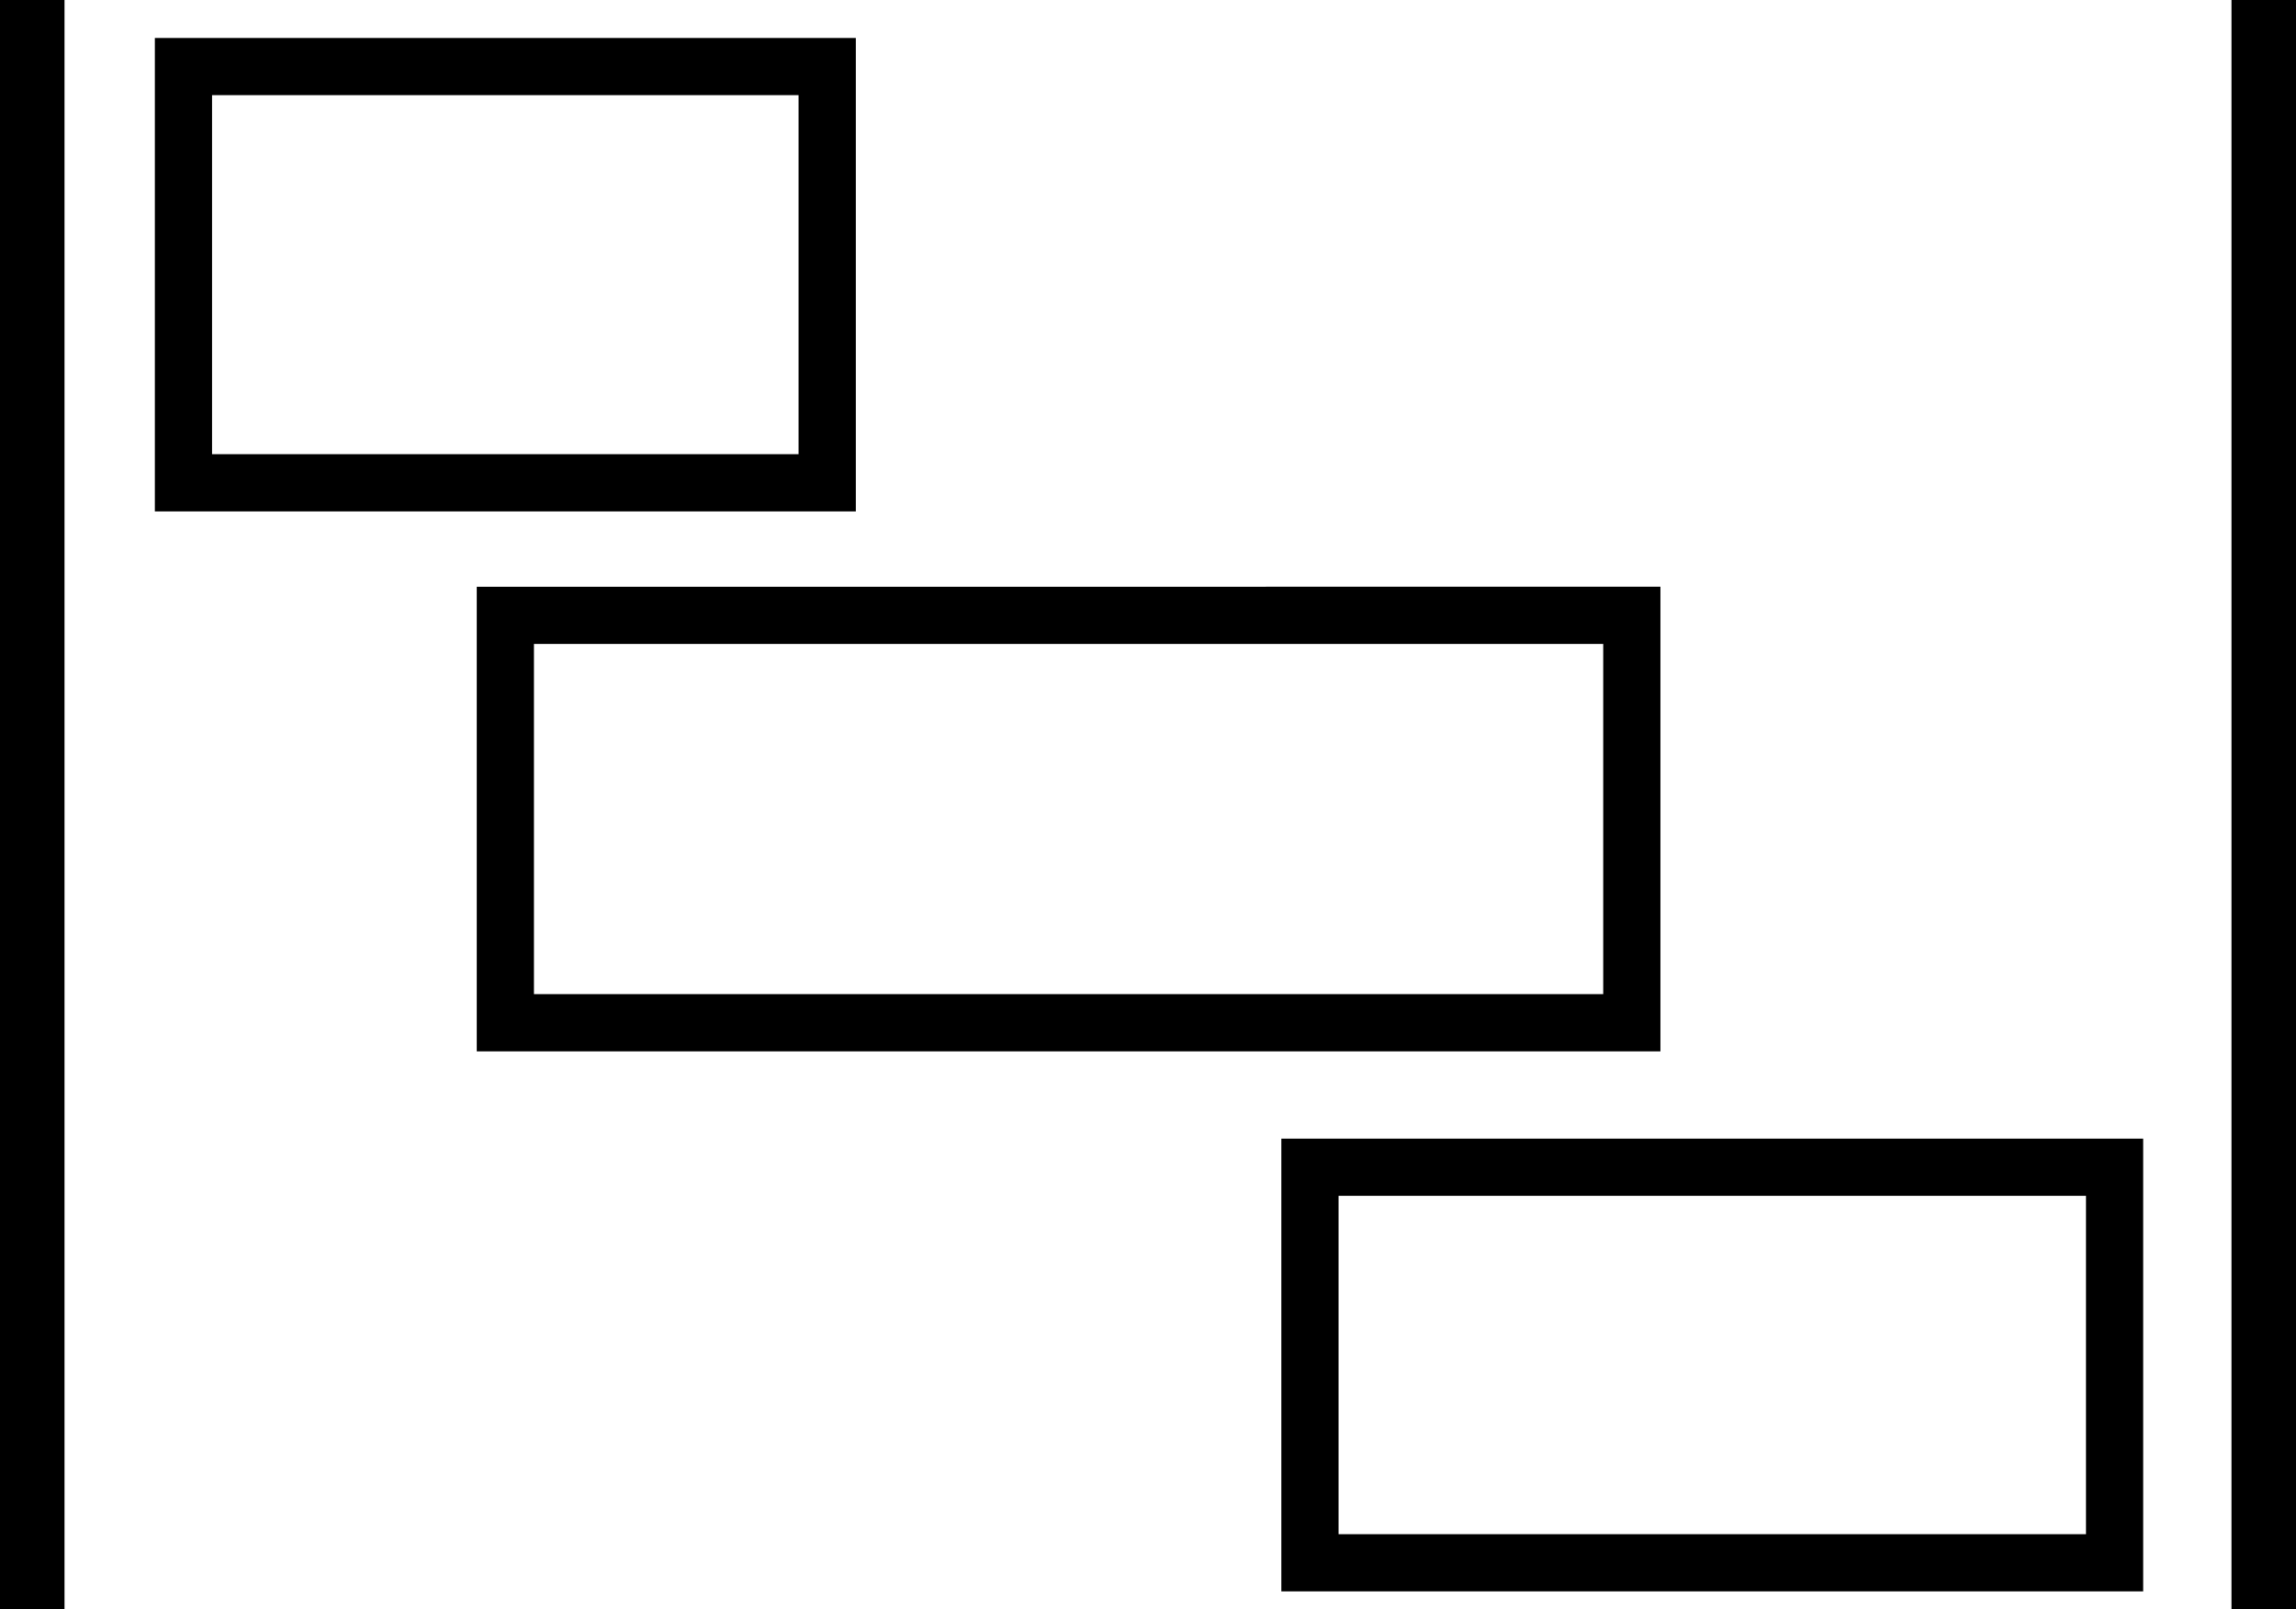
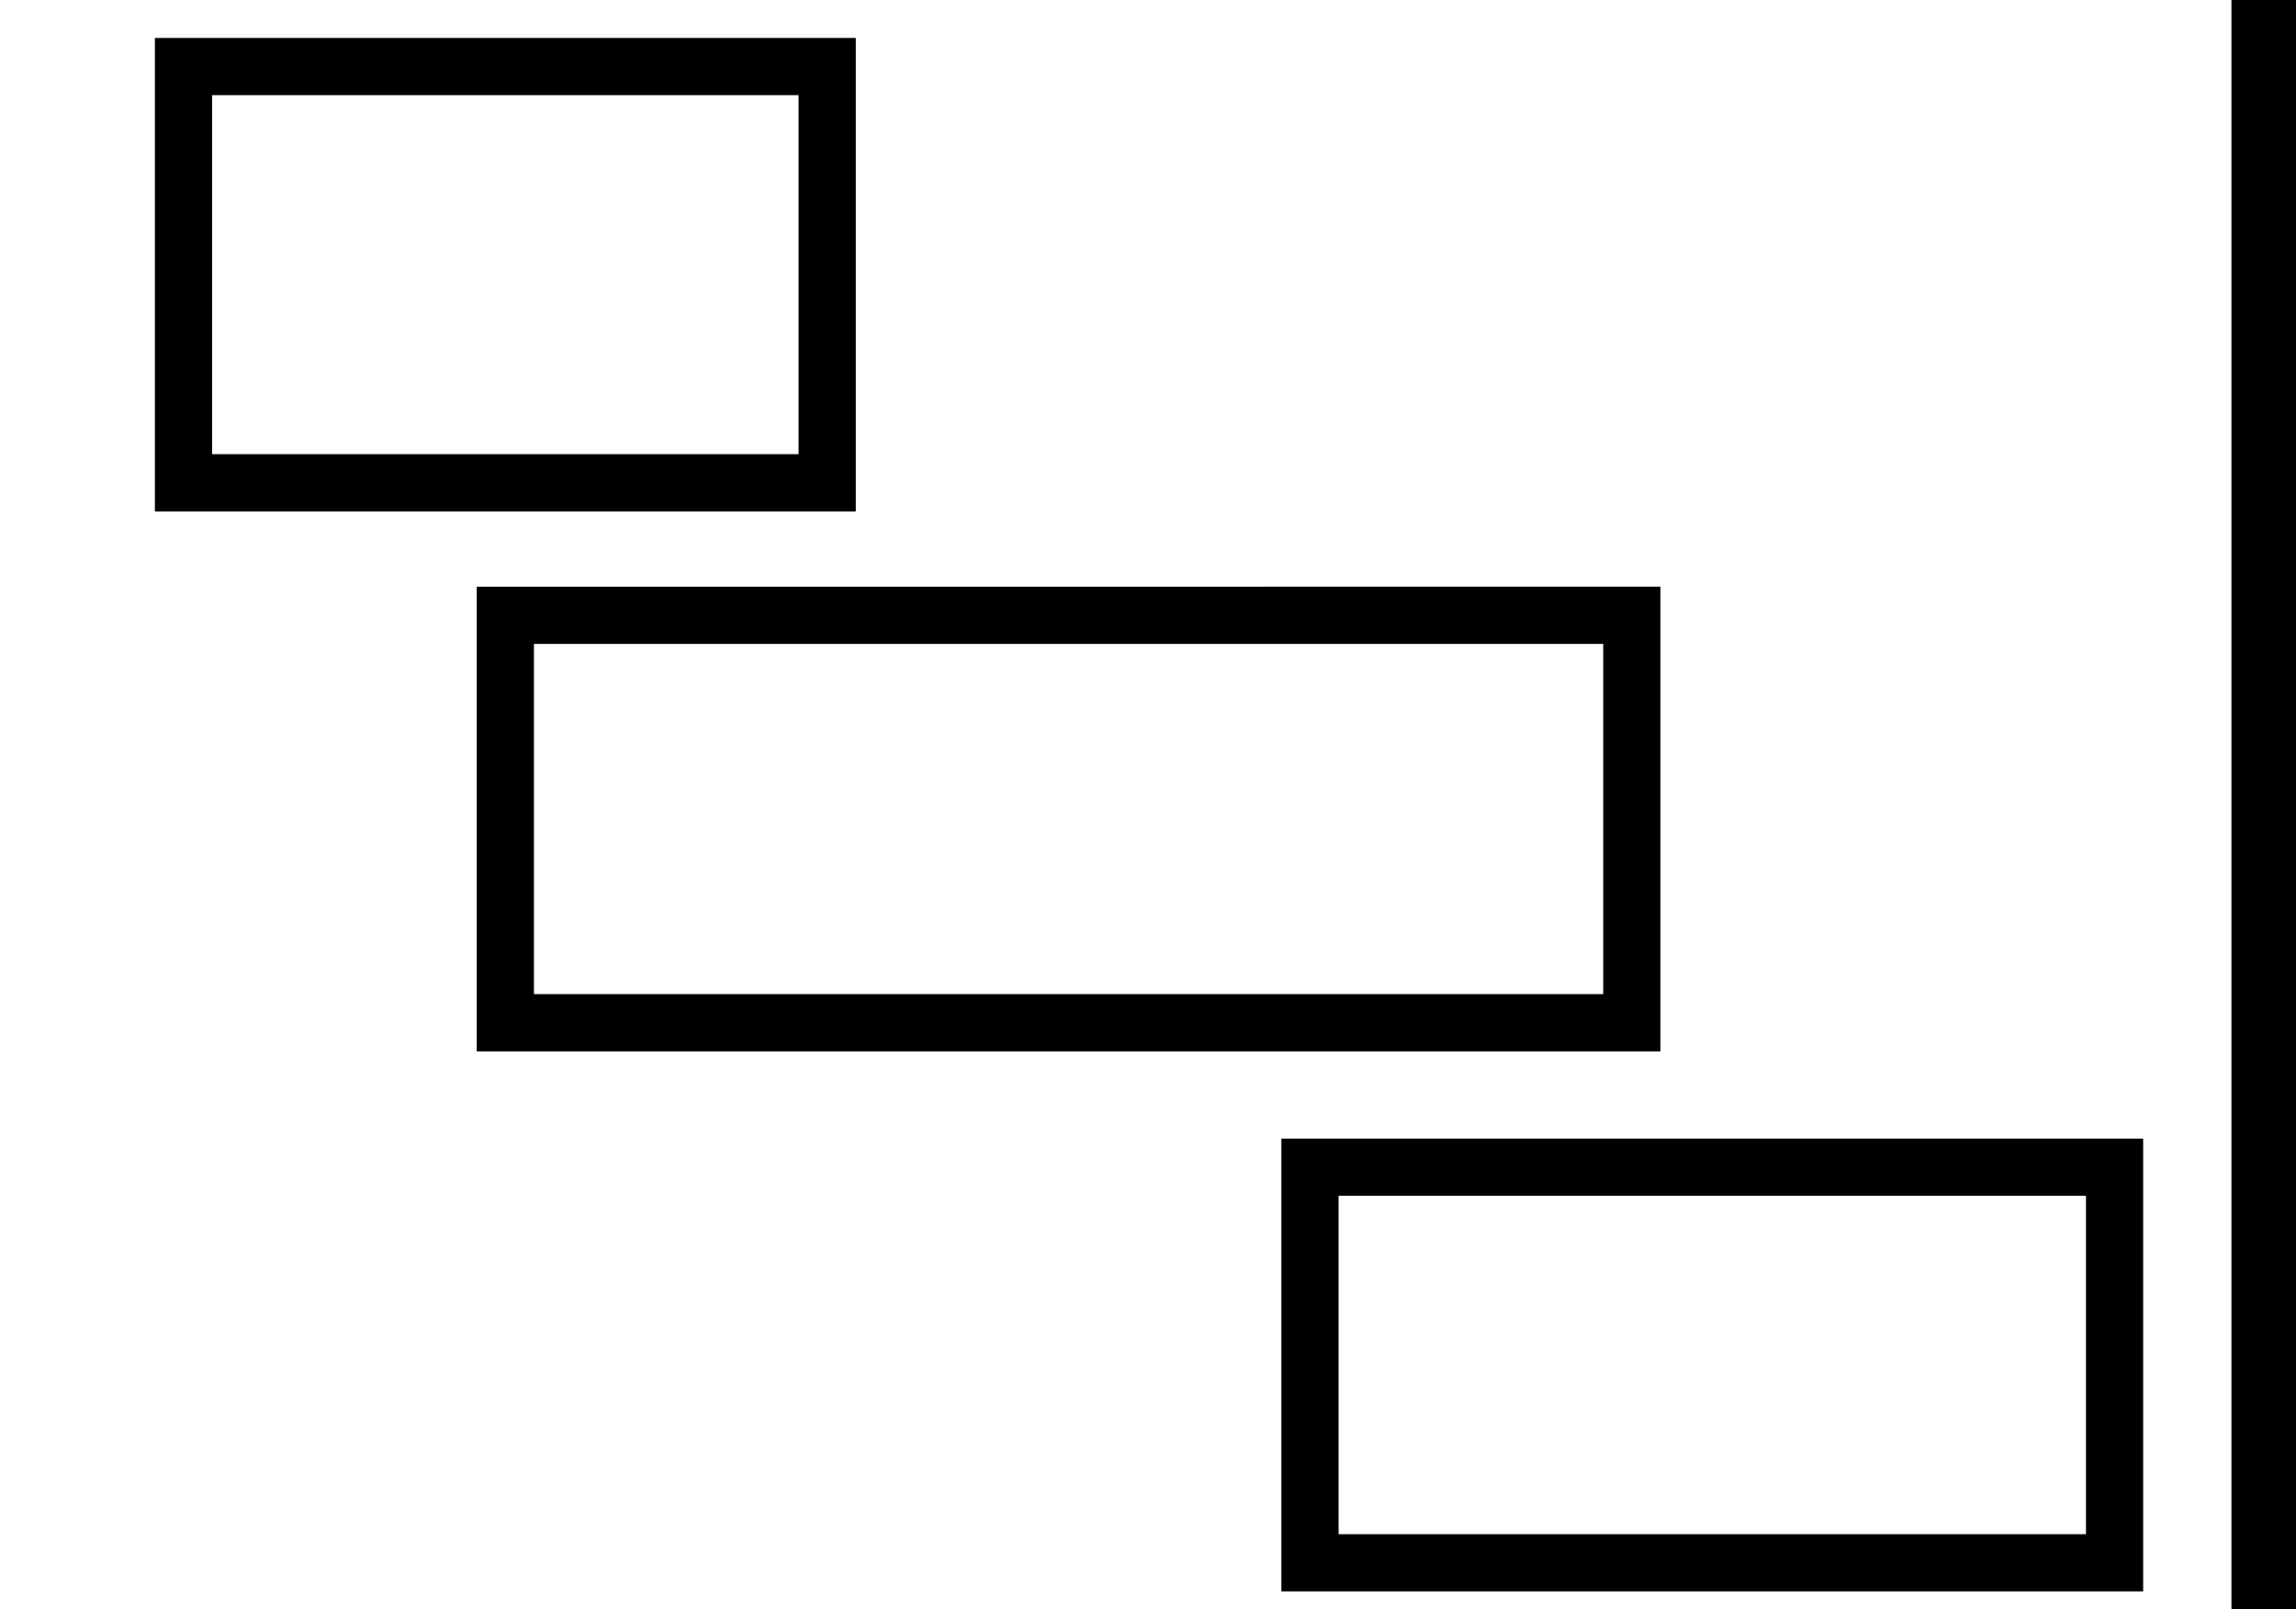
<svg xmlns="http://www.w3.org/2000/svg" width="40.128" height="28.125" viewBox="0 0 40.128 28.125">
  <g id="project-service" transform="translate(12553 13801)">
    <g id="project-service-2" data-name="project-service" transform="translate(-12553 -13804)">
-       <path id="Path_15925" data-name="Path 15925" d="M0,0V28.125H1.128V0Z" transform="translate(0 3)" />
-     </g>
+       </g>
    <g id="project-service-3" data-name="project-service" transform="translate(-12514 -13804)">
      <path id="Path_15925-2" data-name="Path 15925" d="M0,0V28.125H1.128V0Z" transform="translate(0 3)" />
    </g>
    <g id="project-service-4" data-name="project-service" transform="translate(-12555.418 -13804)">
      <path id="Path_15925-3" data-name="Path 15925" d="M5.625,1.163V8.438h11.25V1.163Zm5.625,9.591v7.121H30.938V10.754ZM25.313,20.4v6.914H39.375V20.4Z" transform="translate(0 3)" fill="none" stroke="#000" stroke-miterlimit="10" stroke-width="1" />
    </g>
  </g>
</svg>